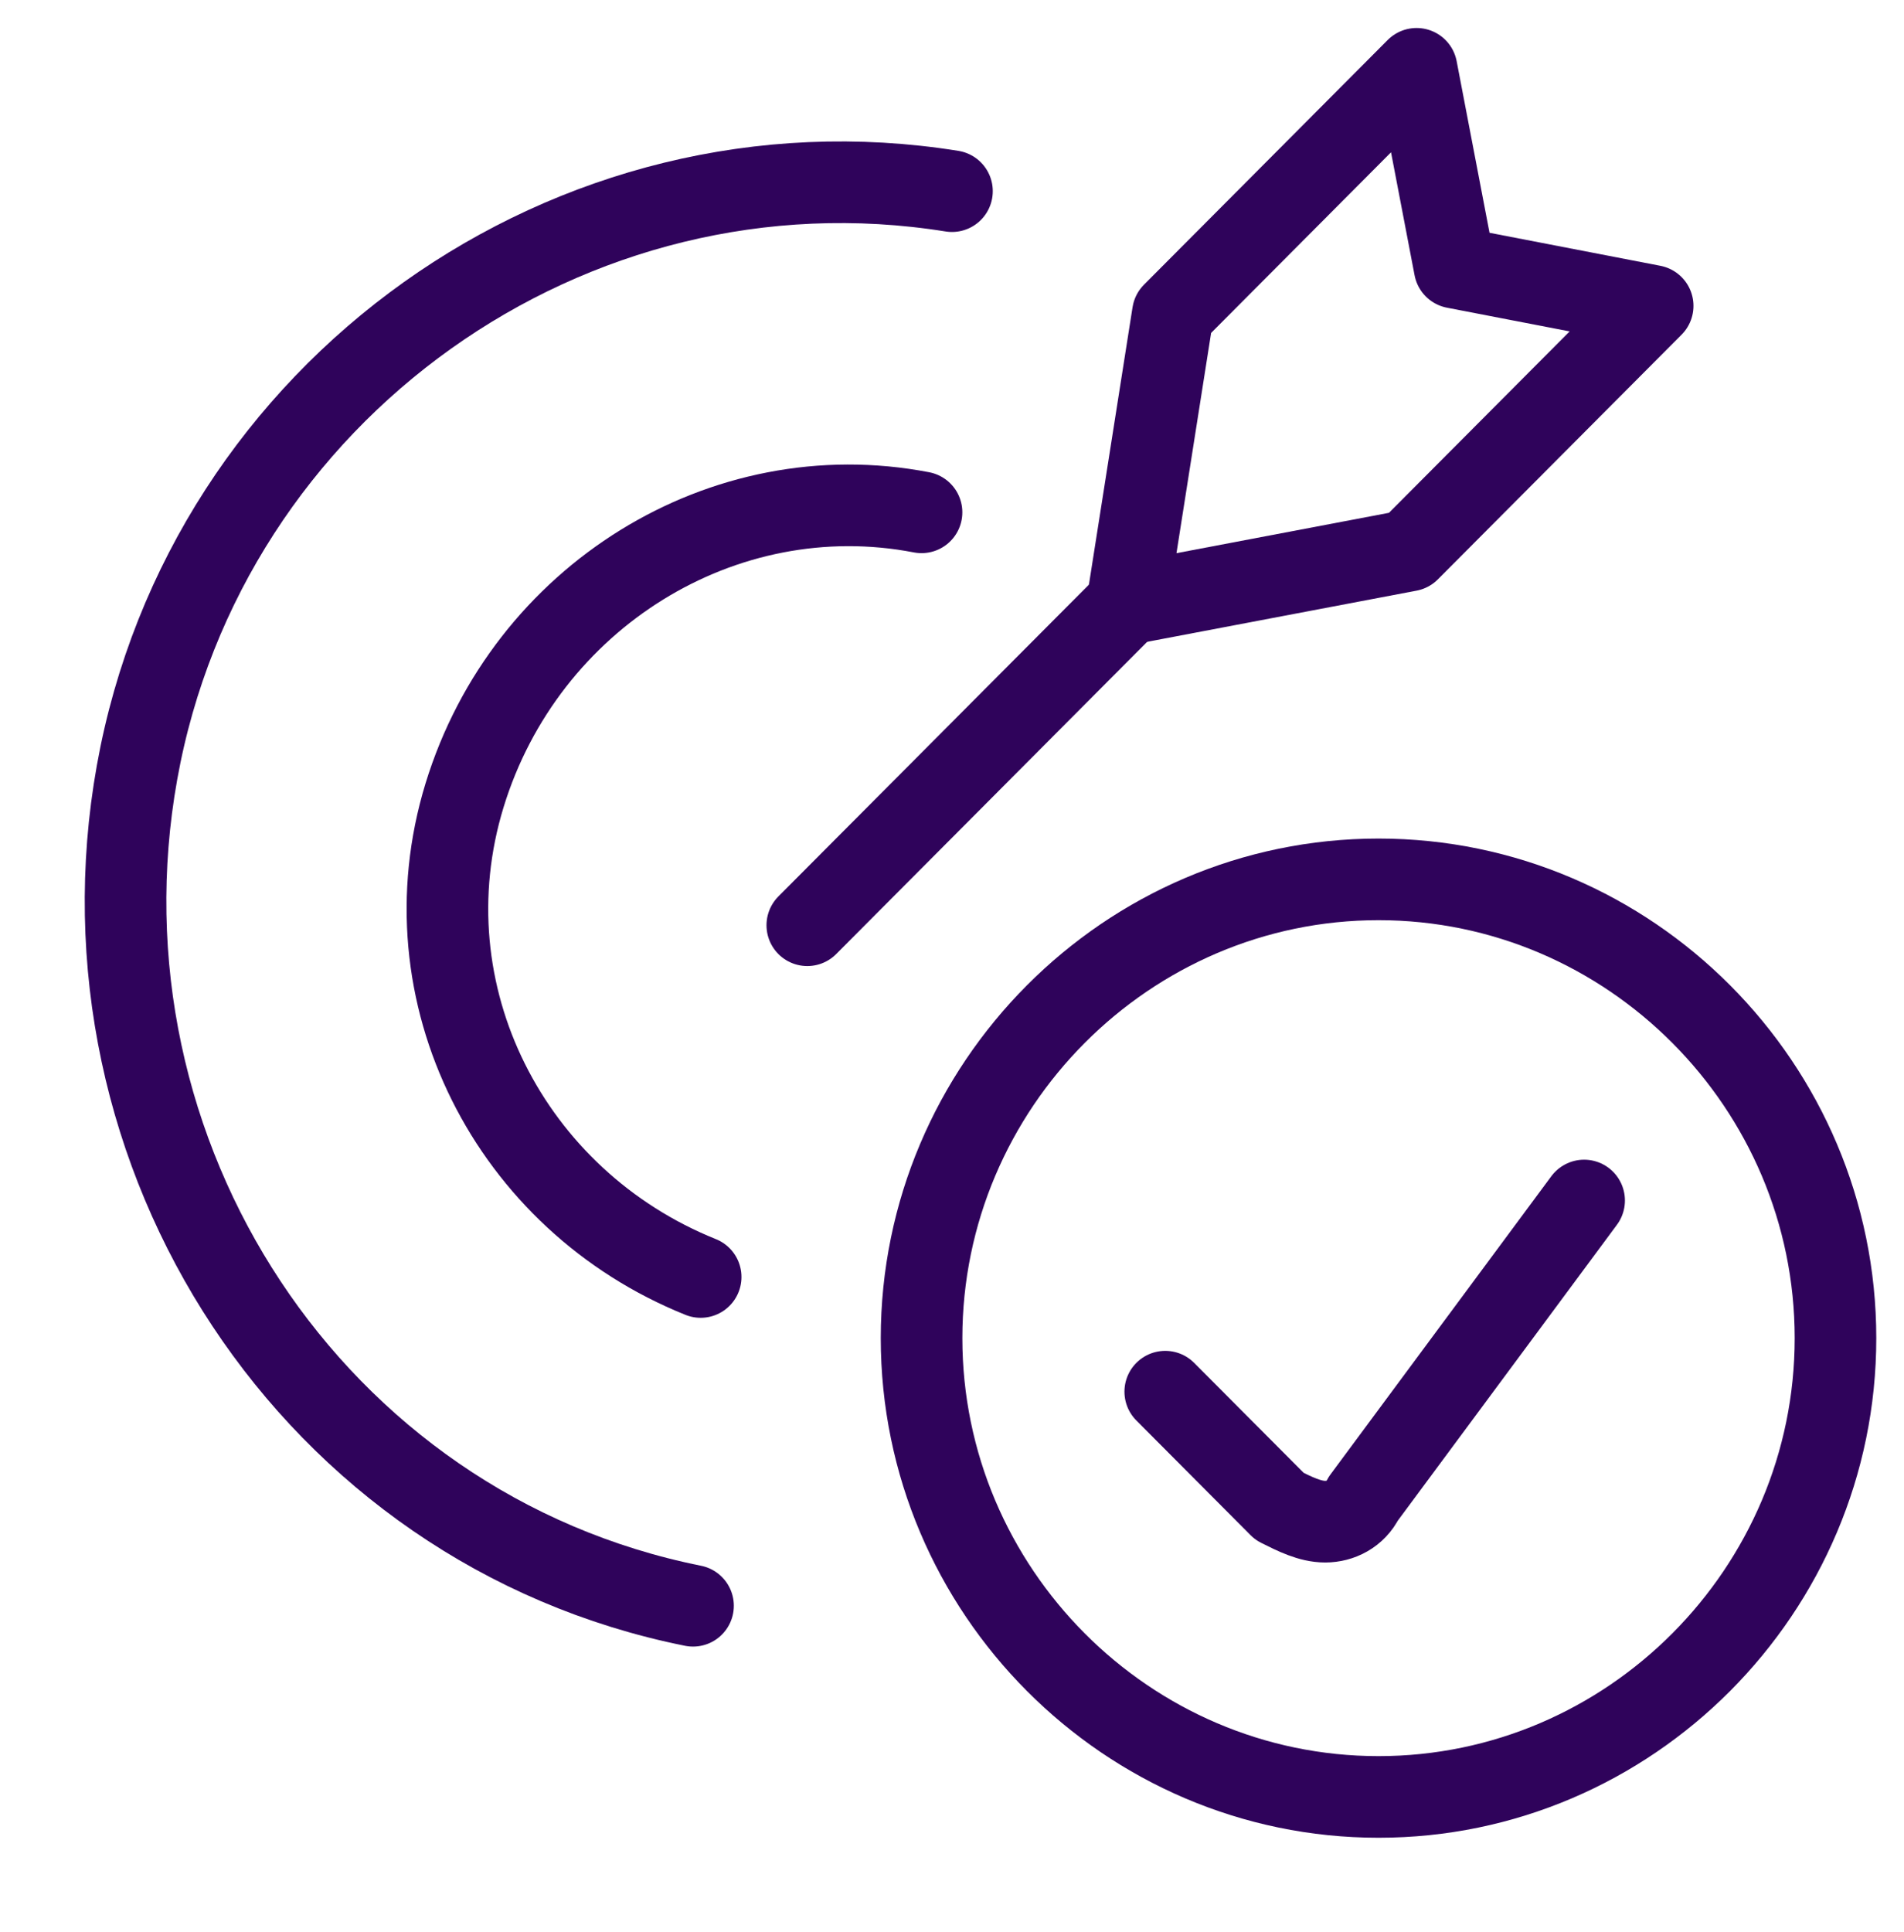
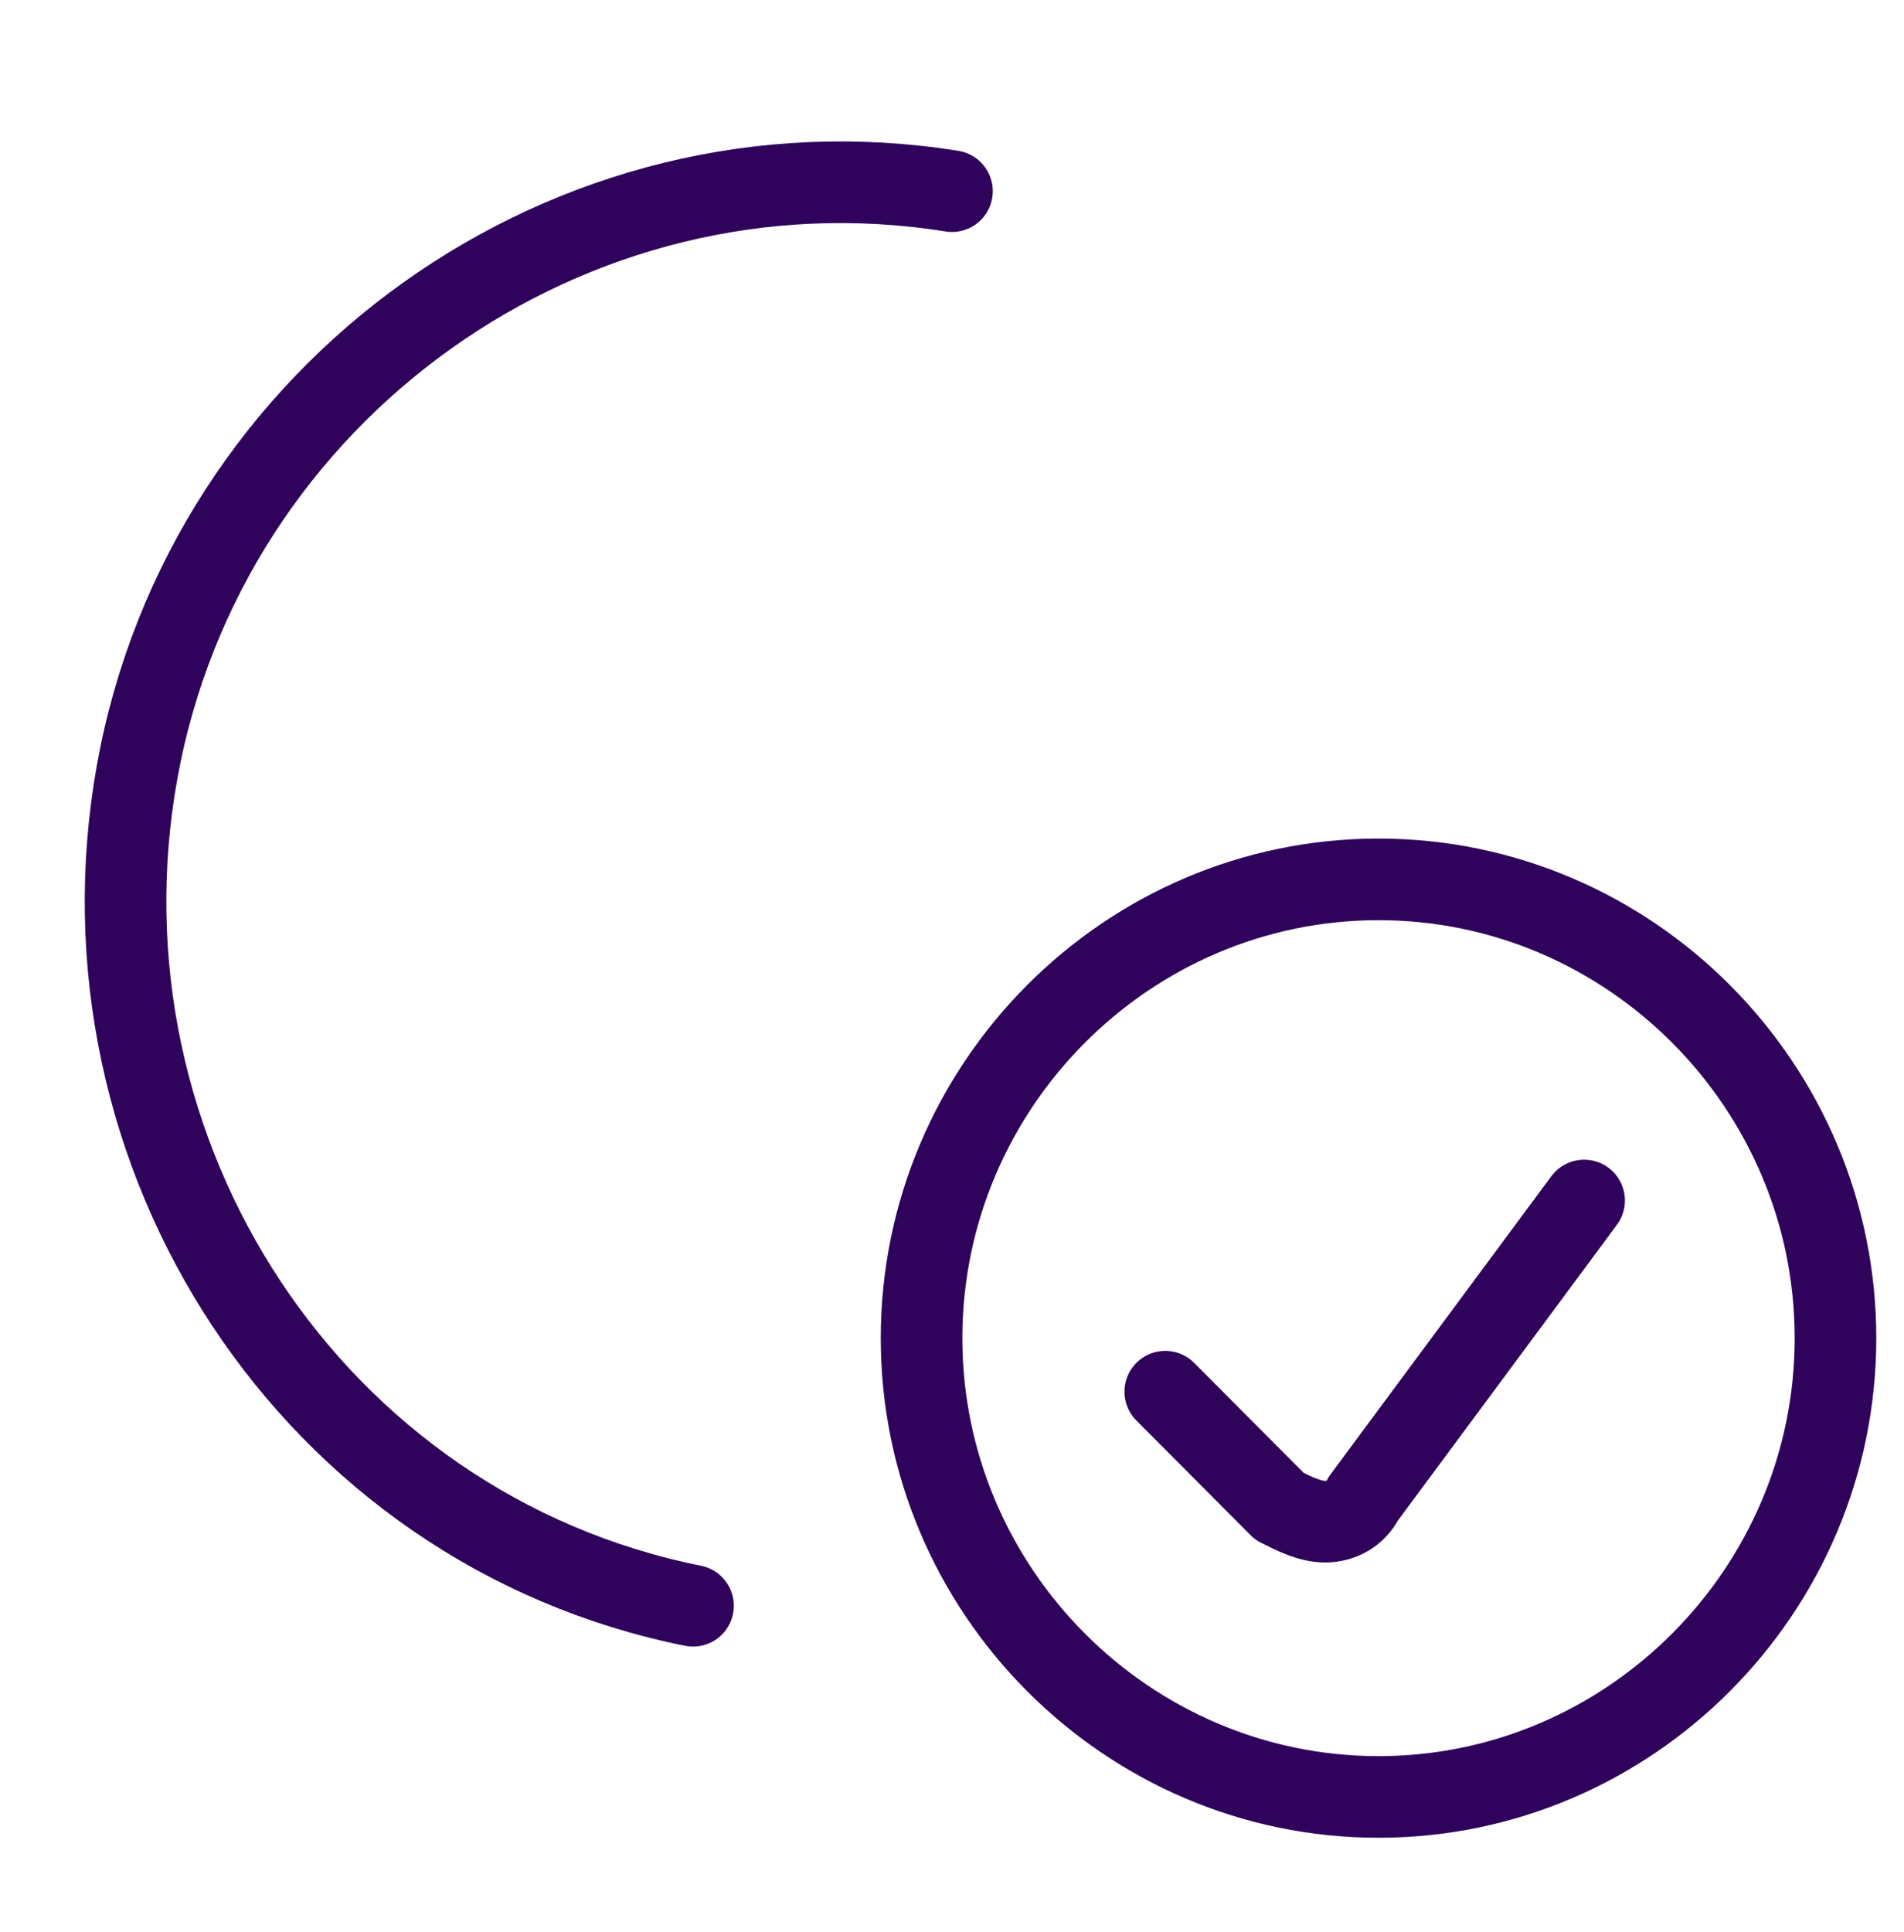
<svg xmlns="http://www.w3.org/2000/svg" viewBox="0 0 70 71" fill="none">
-   <path d="M25.76 46.934C18.76 44.123 14.84 36.535 17.08 29.228C19.32 21.921 26.6 17.424 33.88 18.83" stroke="#2F035B" stroke-width="3" stroke-linecap="round" stroke-linejoin="round" />
  <path d="M25.479 59.018C11.479 56.208 2.519 42.437 5.039 28.385C7.559 14.333 20.999 4.778 34.999 7.026" stroke="#2F035B" stroke-width="3" stroke-linecap="round" stroke-linejoin="round" />
-   <path d="M29.68 34.006L41.44 22.202" stroke="#2F035B" stroke-width="3" stroke-linecap="round" stroke-linejoin="round" />
-   <path d="M41.44 22.202L43.12 11.523L52.08 2.529L53.48 9.836L60.76 11.242L51.8 20.235L41.44 22.202Z" stroke="#2F035B" stroke-width="3" stroke-linecap="round" stroke-linejoin="round" />
  <path d="M50.681 66.044C59.921 66.044 67.481 58.456 67.481 49.182C67.481 39.908 59.921 32.32 50.681 32.32C41.441 32.32 33.881 39.908 33.881 49.182C33.881 58.456 41.441 66.044 50.681 66.044Z" stroke="#2F035B" stroke-width="3" stroke-linecap="round" stroke-linejoin="round" />
  <path d="M58.24 44.123L50.12 55.084C49.84 55.646 49.28 55.927 48.72 55.927C48.16 55.927 47.6 55.646 47.04 55.365L42.84 51.149" stroke="#2F035B" stroke-width="3" stroke-linecap="round" stroke-linejoin="round" />
</svg>